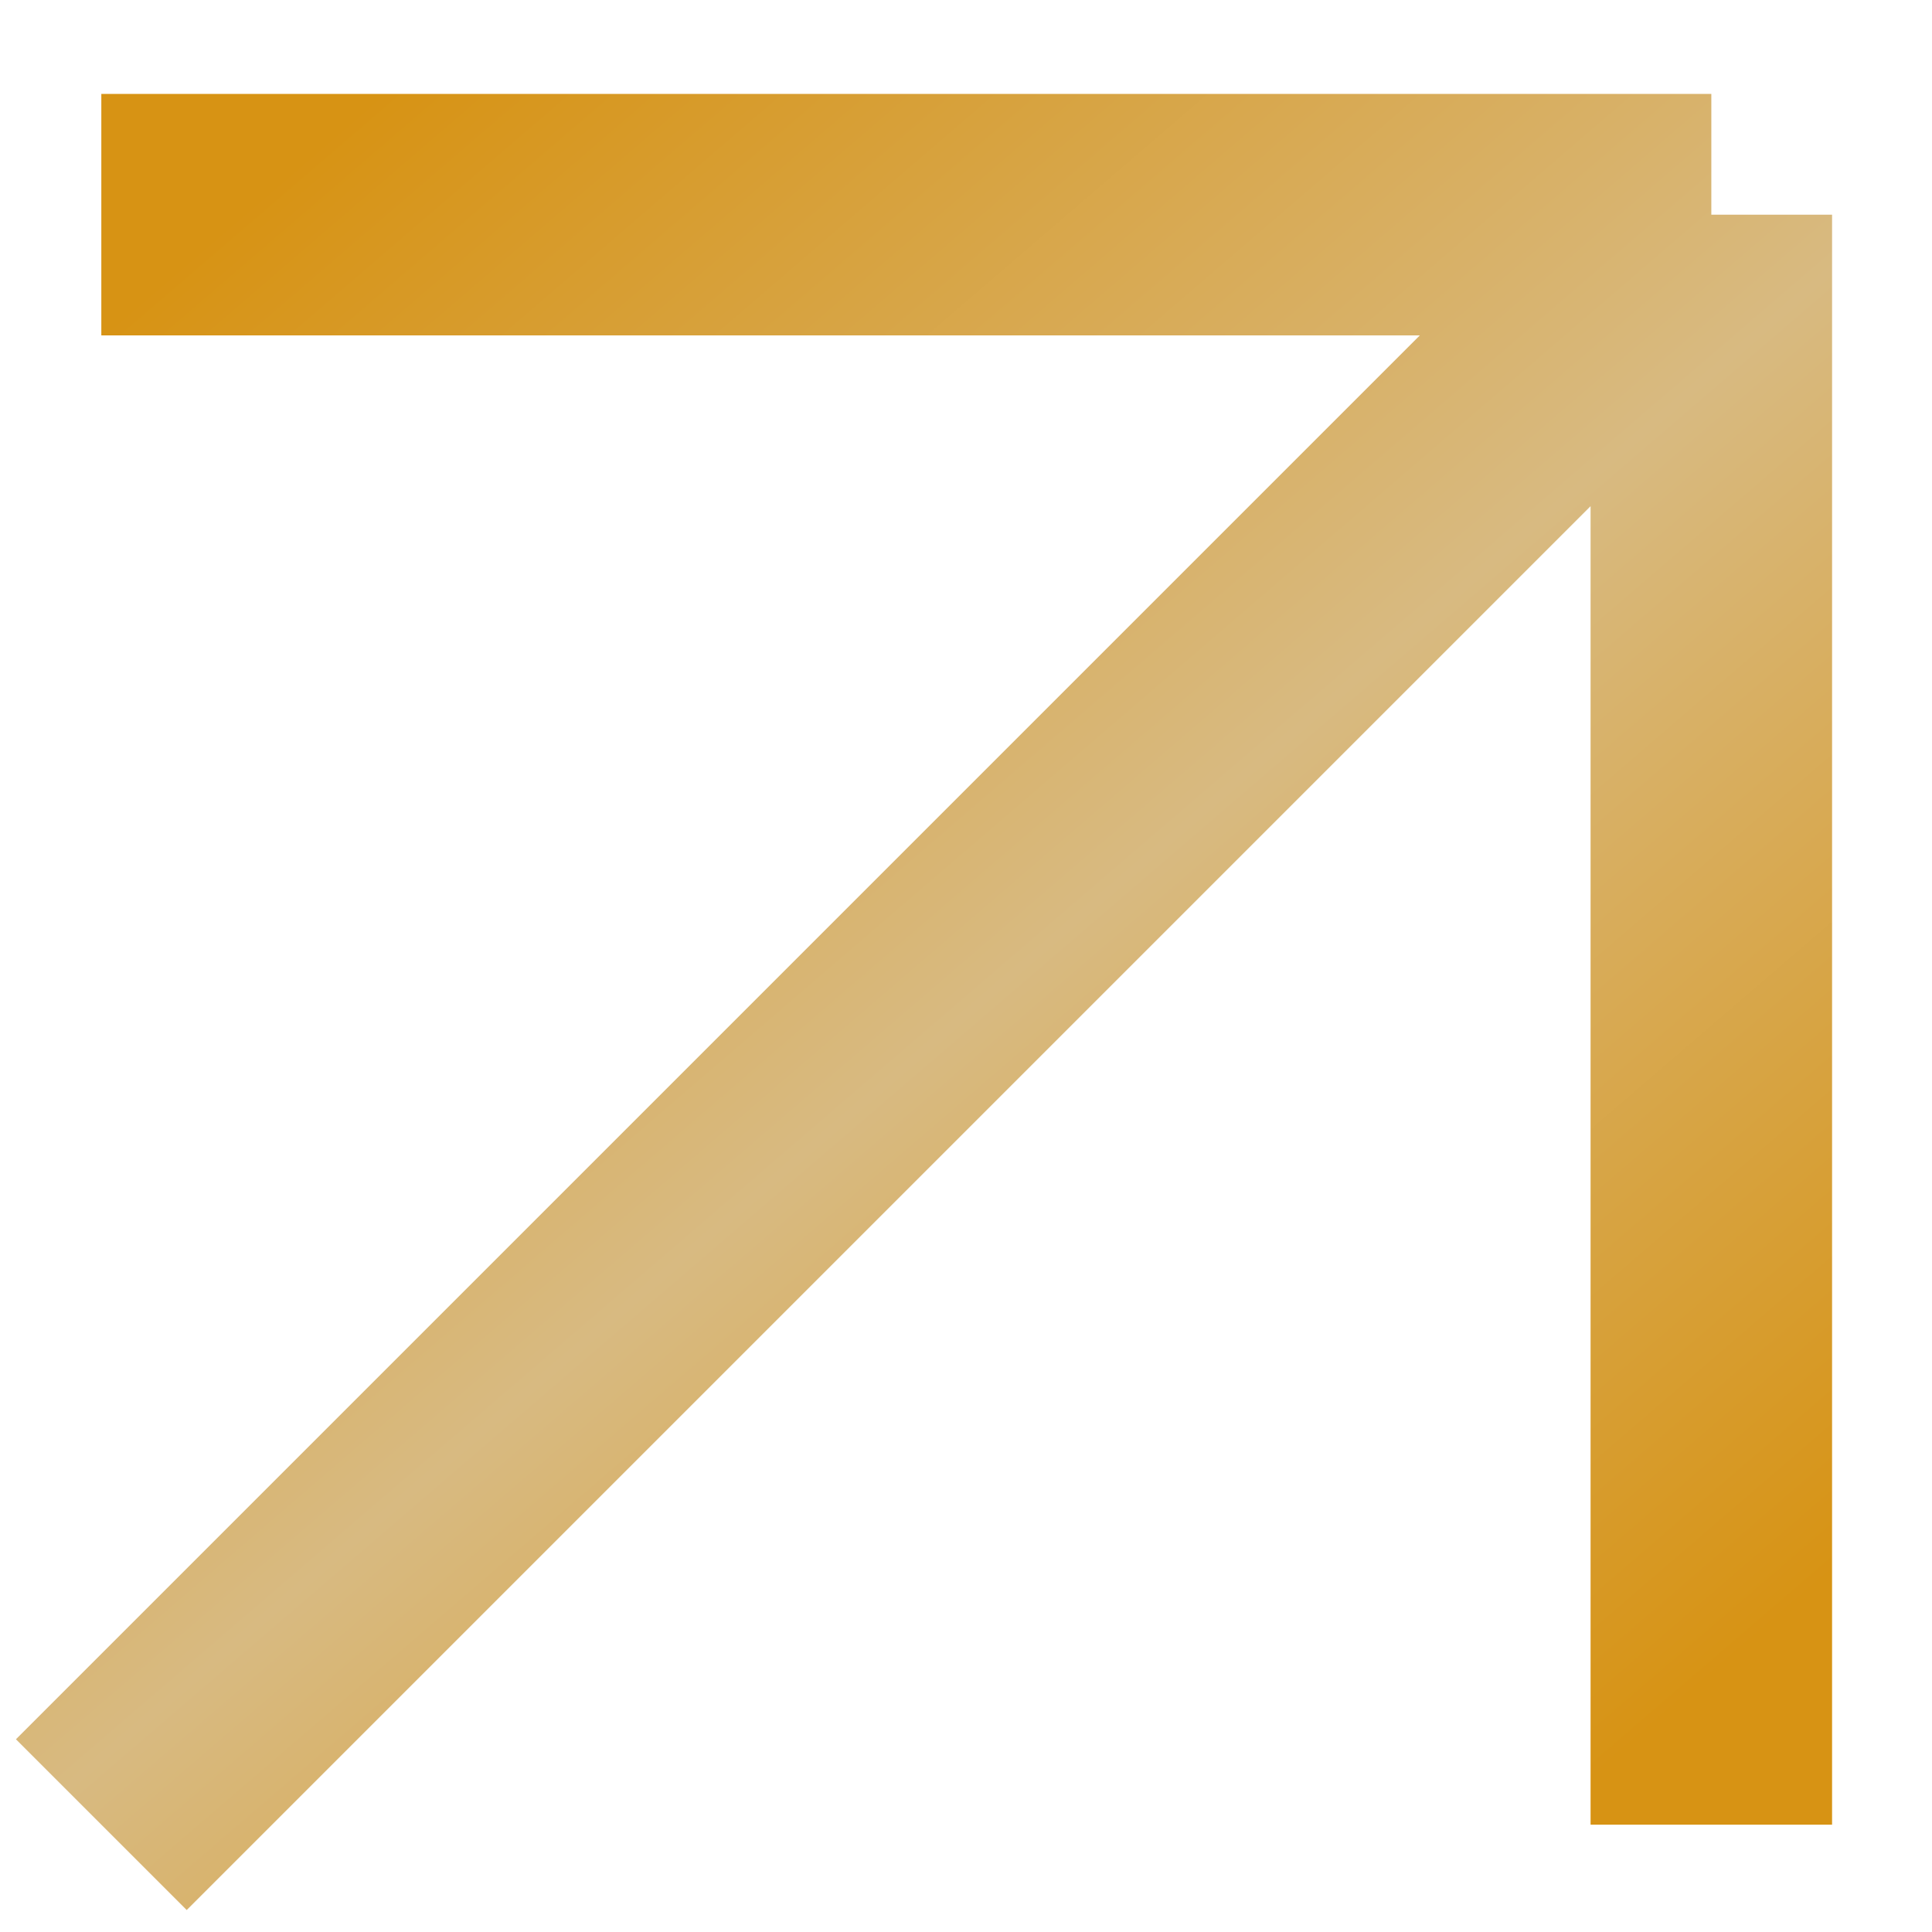
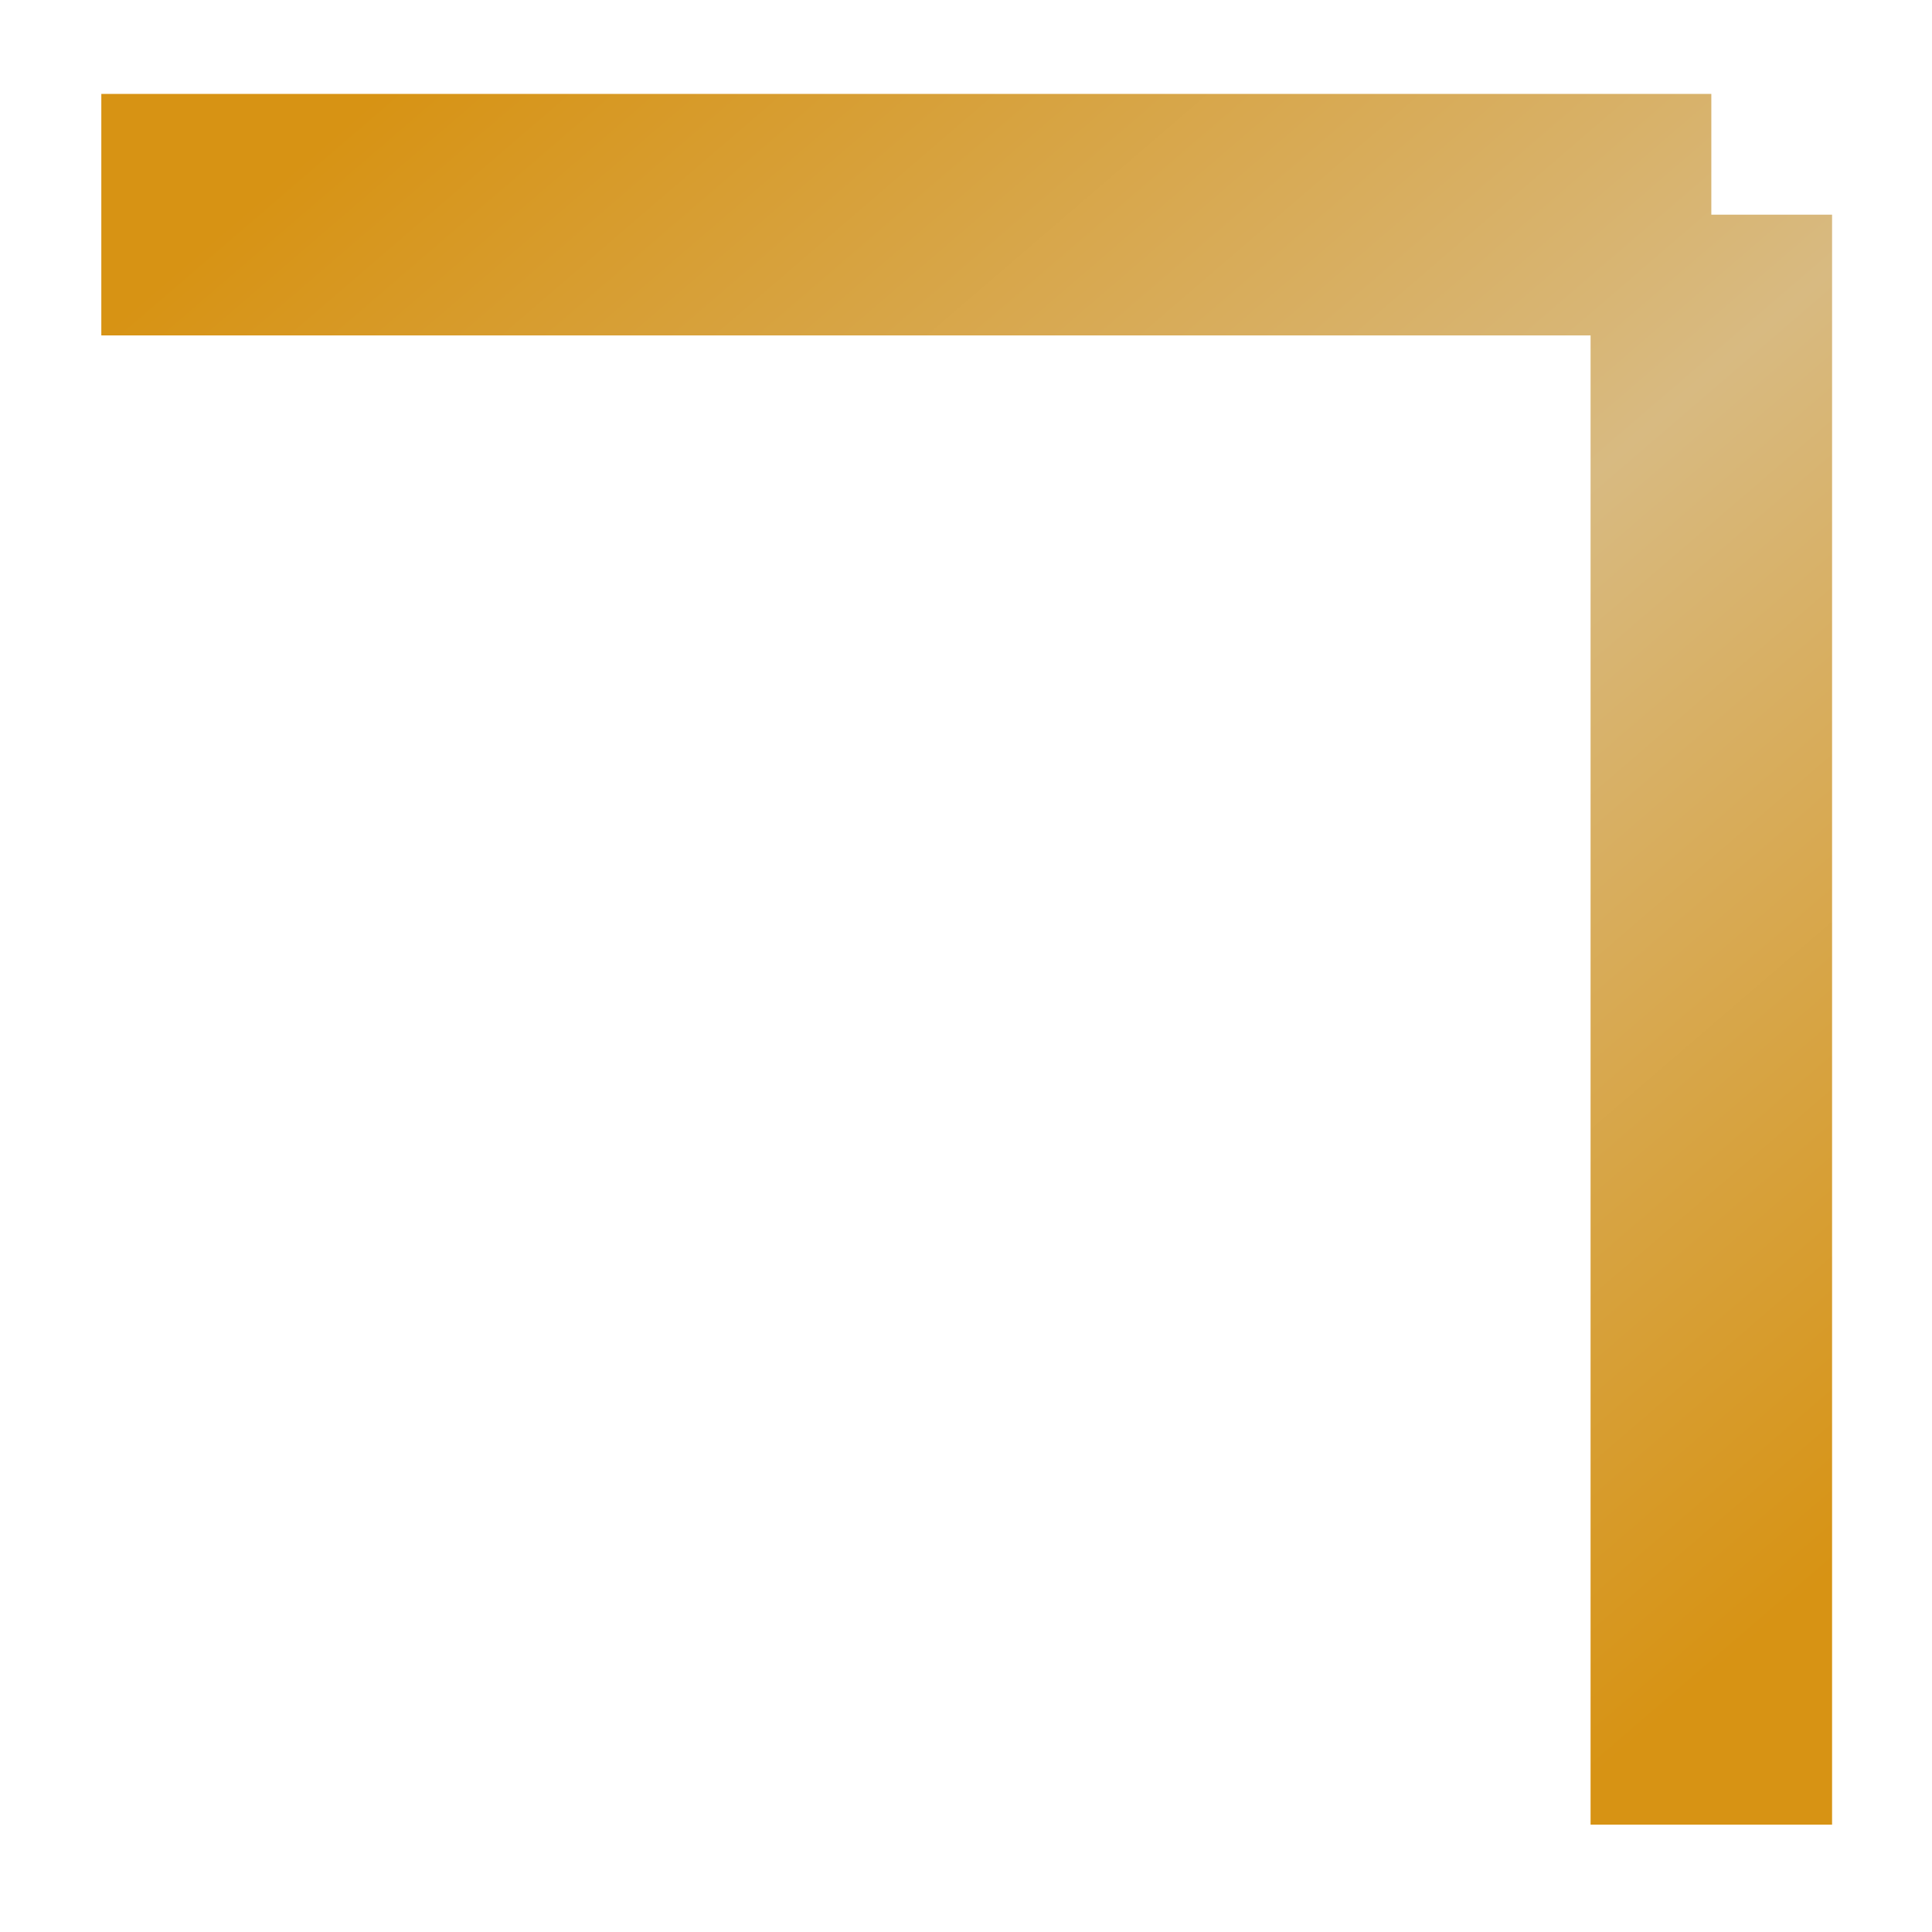
<svg xmlns="http://www.w3.org/2000/svg" width="9" height="9" viewBox="0 0 9 9" fill="none">
-   <path d="M0.472 8.5L7.972 1M7.972 1V8.5M7.972 1H0.472" stroke="url(#paint0_linear_1_139)" stroke-width="1.125" />
+   <path d="M0.472 8.5M7.972 1V8.5M7.972 1H0.472" stroke="url(#paint0_linear_1_139)" stroke-width="1.125" />
  <defs>
    <linearGradient id="paint0_linear_1_139" x1="0.809" y1="1.257" x2="7.512" y2="9.051" gradientUnits="userSpaceOnUse">
      <stop stop-color="#D79314" />
      <stop offset="0.49" stop-color="#D8BA81" />
      <stop offset="0.938" stop-color="#D79314" />
    </linearGradient>
  </defs>
</svg>